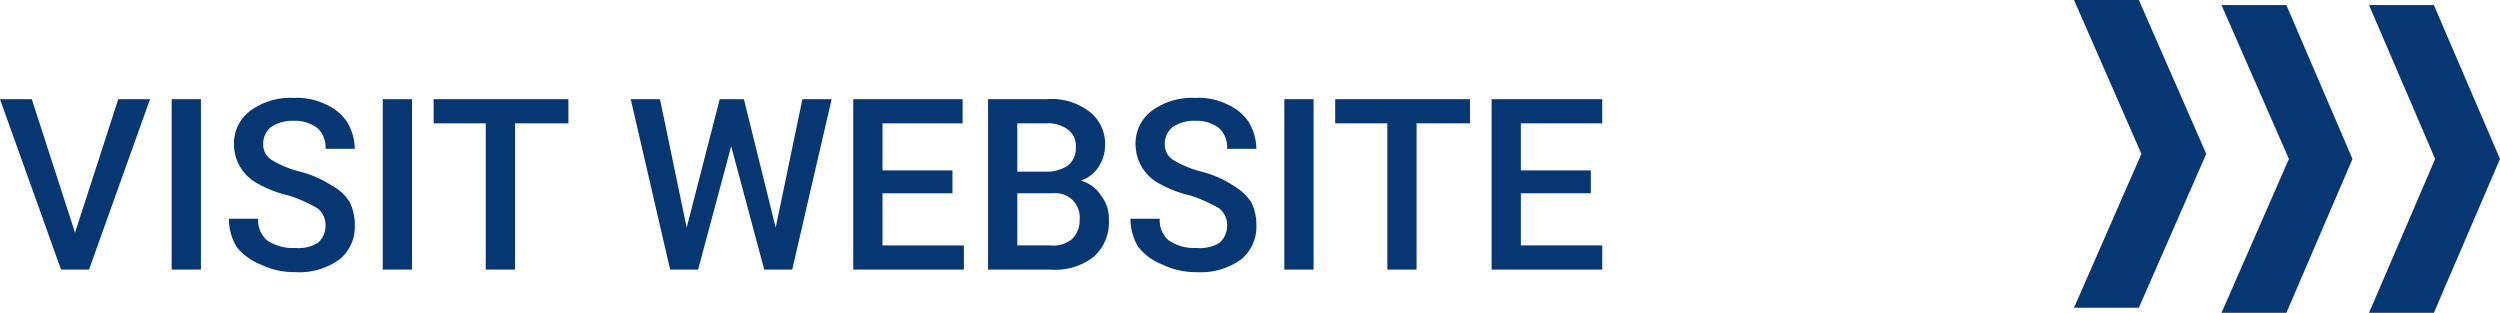
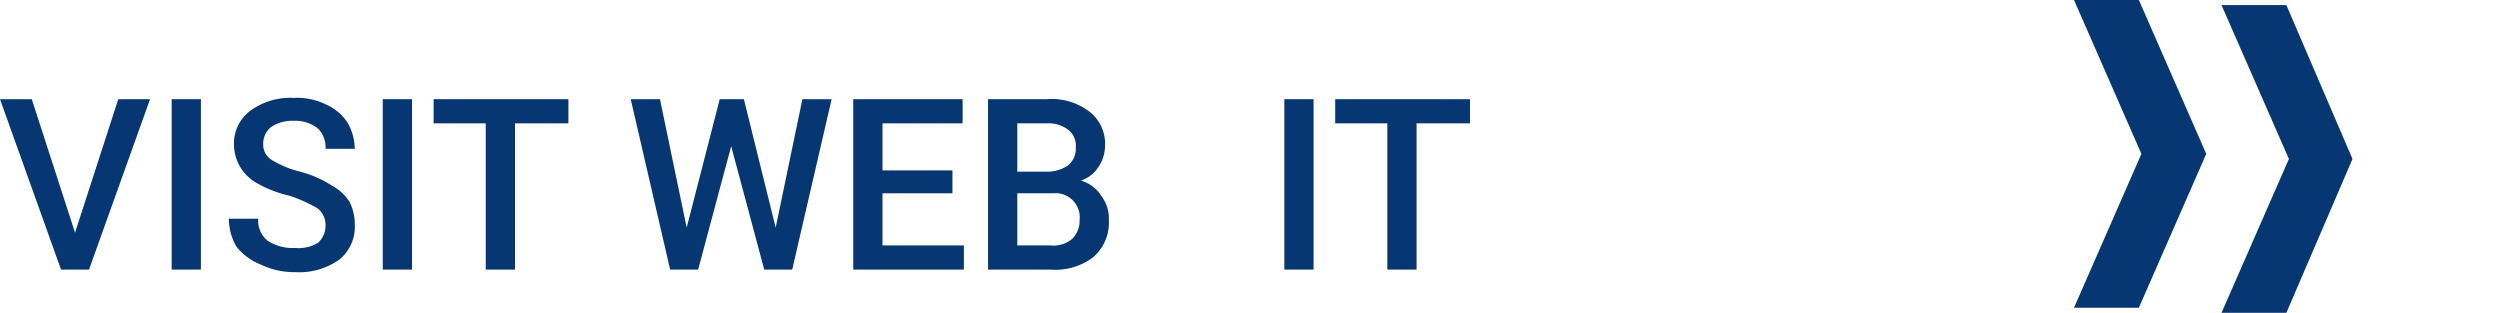
<svg xmlns="http://www.w3.org/2000/svg" width="196.6" height="24.6" viewBox="0 0 196.6 24.6">
  <g>
-     <polygon points="186.3 24.6 191.4 24.6 196.6 12.5 191.4 0.4 186.3 0.4 191.5 12.5 186.3 24.6" style="fill: #073772" />
    <polygon points="174.7 24.6 179.8 24.6 185 12.5 179.8 0.4 174.7 0.4 180 12.5 174.7 24.6" style="fill: #073772" />
    <polygon points="163.1 24.2 168.2 24.2 173.5 12.1 168.2 0 163.1 0 168.4 12.1 163.1 24.2" style="fill: #073772" />
    <g>
      <path d="M5.9,18.3,9.3,7.8h2.5L7,21.2H4.8L0,7.8H2.5Z" style="fill: #073772" />
      <path d="M15.8,21.2H13.5V7.8h2.3Z" style="fill: #073772" />
      <path d="M25.6,17.8a1.7,1.7,0,0,0-.6-1.4,12,12,0,0,0-2.2-1,9.4,9.4,0,0,1-2.6-1,3.5,3.5,0,0,1-1.8-3,3.2,3.2,0,0,1,1.3-2.7,5.3,5.3,0,0,1,3.4-1,5.1,5.1,0,0,1,2.5.5,3.9,3.9,0,0,1,1.7,1.4,4.2,4.2,0,0,1,.6,2.1H25.6a2.1,2.1,0,0,0-.6-1.6,2.9,2.9,0,0,0-1.9-.6,3,3,0,0,0-1.8.5,1.7,1.7,0,0,0-.6,1.4,1.4,1.4,0,0,0,.7,1.2,8.1,8.1,0,0,0,2.2.9,8.4,8.4,0,0,1,2.5,1.1,3.6,3.6,0,0,1,1.4,1.3,3.9,3.9,0,0,1,.4,1.8,3.3,3.3,0,0,1-1.2,2.7,5.4,5.4,0,0,1-3.5,1,6,6,0,0,1-2.7-.6,4.5,4.5,0,0,1-1.9-1.4,4.3,4.3,0,0,1-.6-2.2h2.3a2.1,2.1,0,0,0,.7,1.7,3.6,3.6,0,0,0,2.2.6,3,3,0,0,0,1.8-.4A1.8,1.8,0,0,0,25.6,17.8Z" style="fill: #073772" />
      <path d="M32.4,21.2H30.1V7.8h2.3Z" style="fill: #073772" />
      <path d="M44.7,9.7H40.5V21.2H38.2V9.7H34.1V7.8H44.7Z" style="fill: #073772" />
      <path d="M61,17.9,63.1,7.8h2.3L62.3,21.2H60.1l-2.6-9.7-2.6,9.7H52.7L49.6,7.8h2.3L54,17.9,56.6,7.8h1.9Z" style="fill: #073772" />
      <path d="M74.9,15.2H69.4v4.1h6.4v1.9H67.1V7.8h8.6V9.7H69.4v3.7h5.5Z" style="fill: #073772" />
      <path d="M77.7,21.2V7.8h4.6a4.9,4.9,0,0,1,3.4,1,3.2,3.2,0,0,1,1.2,2.7,3,3,0,0,1-.5,1.6A2.6,2.6,0,0,1,85,14.2a2.8,2.8,0,0,1,1.6,1.2,2.9,2.9,0,0,1,.6,1.9A3.6,3.6,0,0,1,86,20.2a4.9,4.9,0,0,1-3.4,1ZM80,13.5h2.3A2.9,2.9,0,0,0,84,13a1.7,1.7,0,0,0,.6-1.4,1.6,1.6,0,0,0-.6-1.4,2.6,2.6,0,0,0-1.7-.5H80Zm0,1.7v4.1h2.6a2.3,2.3,0,0,0,1.7-.5,2,2,0,0,0,.6-1.5,1.9,1.9,0,0,0-2.1-2.1Z" style="fill: #073772" />
-       <path d="M96.5,17.8a1.7,1.7,0,0,0-.6-1.4,12,12,0,0,0-2.2-1,9.4,9.4,0,0,1-2.6-1,3.5,3.5,0,0,1-1.8-3,3.2,3.2,0,0,1,1.3-2.7,5.3,5.3,0,0,1,3.4-1,5.1,5.1,0,0,1,2.5.5,3.9,3.9,0,0,1,1.7,1.4,4.2,4.2,0,0,1,.6,2.1H96.5a2.1,2.1,0,0,0-.6-1.6A2.9,2.9,0,0,0,94,9.5a3,3,0,0,0-1.8.5,1.7,1.7,0,0,0-.6,1.4,1.4,1.4,0,0,0,.7,1.2,8.1,8.1,0,0,0,2.2.9A8.4,8.4,0,0,1,97,14.6a4.4,4.4,0,0,1,1.4,1.3,3.9,3.9,0,0,1,.4,1.8,3.3,3.3,0,0,1-1.2,2.7,5.4,5.4,0,0,1-3.5,1,6,6,0,0,1-2.7-.6,4.5,4.5,0,0,1-1.9-1.4,4.3,4.3,0,0,1-.6-2.2h2.3a2.1,2.1,0,0,0,.7,1.7,3.6,3.6,0,0,0,2.2.6,3,3,0,0,0,1.8-.4A1.8,1.8,0,0,0,96.5,17.8Z" style="fill: #073772" />
      <path d="M103.3,21.2H101V7.8h2.3Z" style="fill: #073772" />
      <path d="M115.6,9.7h-4.2V21.2h-2.3V9.7H105V7.8h10.6Z" style="fill: #073772" />
-       <path d="M125.1,15.2h-5.5v4.1H126v1.9h-8.7V7.8H126V9.7h-6.4v3.7h5.5Z" style="fill: #073772" />
    </g>
  </g>
</svg>